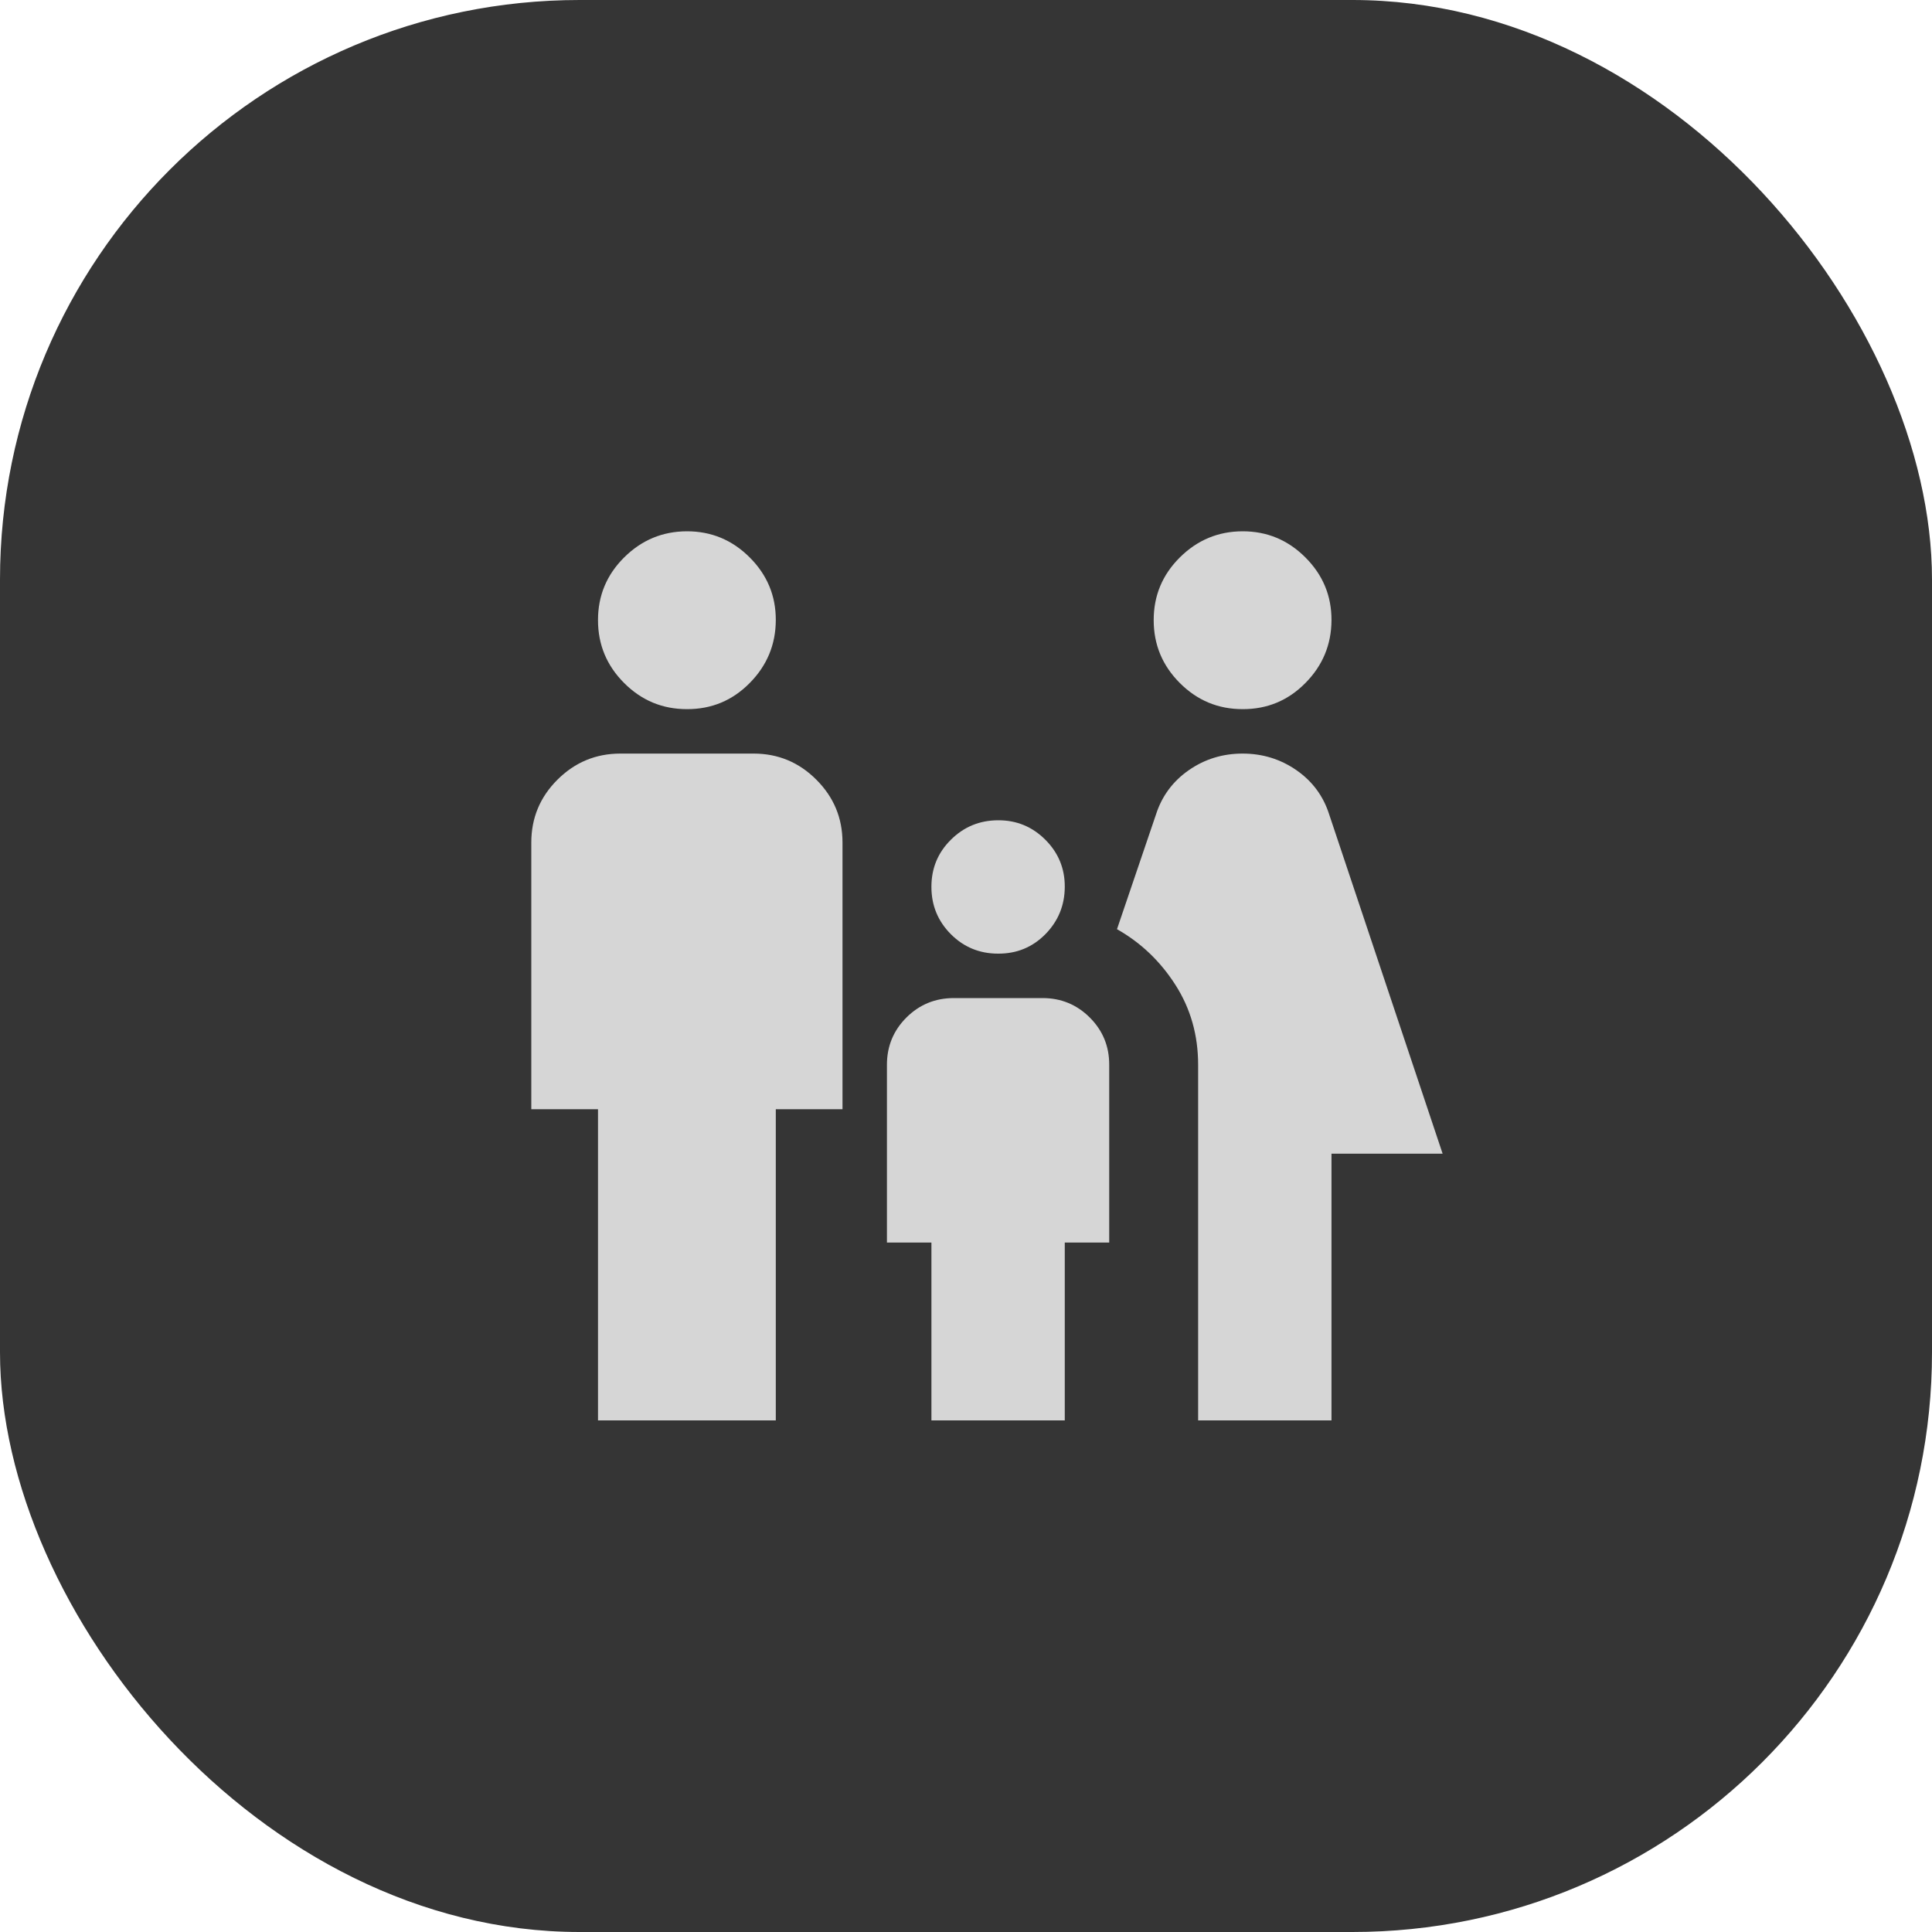
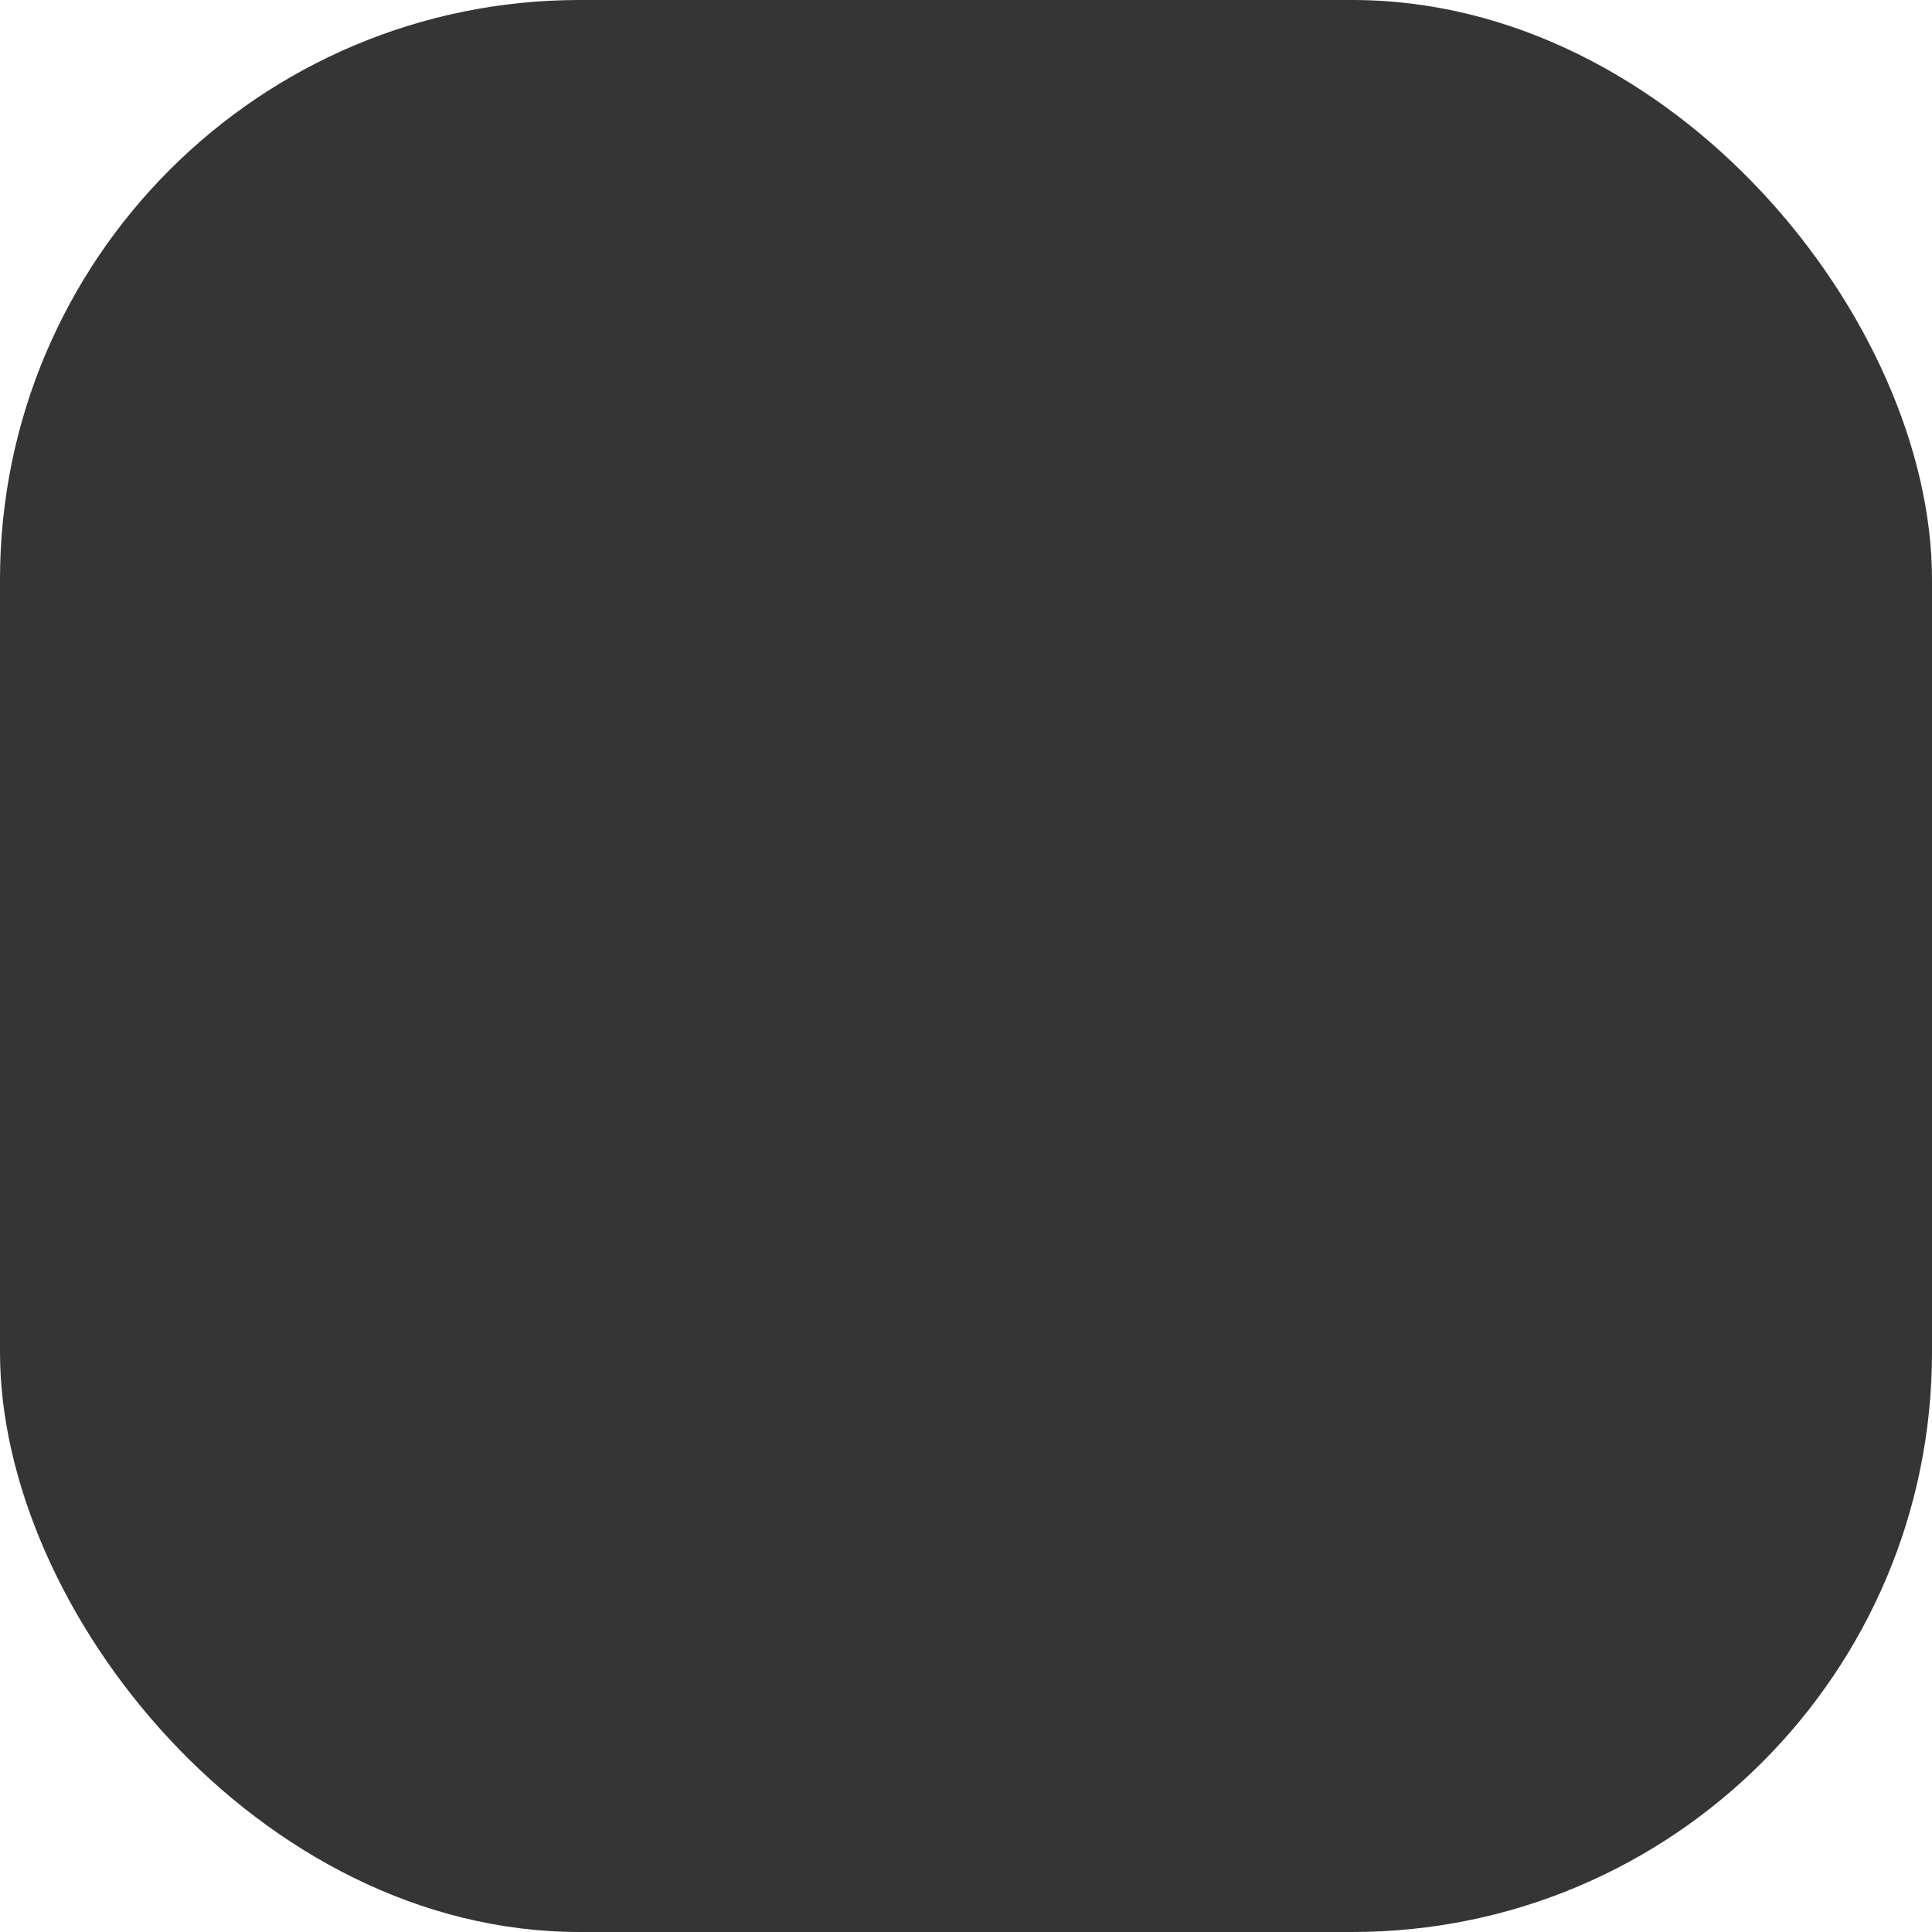
<svg xmlns="http://www.w3.org/2000/svg" width="40" height="40" viewBox="0 0 40 40" fill="none">
  <rect width="40" height="40" rx="12" fill="#353535" />
-   <path d="M25.726 14.682C25.22 14.682 24.787 14.502 24.427 14.141C24.067 13.781 23.886 13.348 23.886 12.841C23.885 12.334 24.065 11.901 24.427 11.541C24.788 11.182 25.221 11.001 25.726 11C26.231 10.999 26.665 11.179 27.027 11.541C27.389 11.903 27.569 12.336 27.567 12.841C27.565 13.345 27.385 13.779 27.027 14.141C26.669 14.504 26.235 14.684 25.726 14.682ZM24.806 29.408V22.045C24.806 21.431 24.649 20.879 24.334 20.388C24.019 19.897 23.616 19.514 23.126 19.238L23.932 16.867C24.054 16.484 24.281 16.177 24.611 15.947C24.941 15.717 25.313 15.602 25.726 15.602C26.14 15.602 26.512 15.717 26.843 15.947C27.174 16.177 27.4 16.484 27.521 16.867L29.868 23.886H27.567V29.408H24.806ZM20.664 19.744C20.281 19.744 19.955 19.61 19.687 19.342C19.419 19.073 19.284 18.747 19.284 18.363C19.283 17.979 19.417 17.653 19.687 17.386C19.956 17.118 20.282 16.984 20.664 16.983C21.047 16.981 21.373 17.116 21.643 17.386C21.913 17.656 22.047 17.982 22.045 18.363C22.043 18.745 21.909 19.071 21.643 19.342C21.376 19.612 21.05 19.746 20.664 19.744ZM14.221 14.682C13.715 14.682 13.282 14.502 12.922 14.141C12.562 13.781 12.381 13.348 12.381 12.841C12.38 12.334 12.56 11.901 12.922 11.541C13.283 11.182 13.716 11.001 14.221 11C14.726 10.999 15.16 11.179 15.522 11.541C15.884 11.903 16.064 12.336 16.062 12.841C16.06 13.345 15.88 13.779 15.522 14.141C15.164 14.504 14.73 14.684 14.221 14.682ZM12.381 29.408V22.965H11V17.443C11 16.937 11.18 16.503 11.541 16.143C11.902 15.783 12.335 15.603 12.841 15.602H15.602C16.108 15.602 16.542 15.782 16.902 16.143C17.263 16.504 17.443 16.937 17.443 17.443V22.965H16.062V29.408H12.381ZM19.284 29.408V25.726H18.363V22.045C18.363 21.661 18.498 21.335 18.766 21.067C19.035 20.799 19.361 20.665 19.744 20.664H21.585C21.968 20.664 22.294 20.799 22.563 21.067C22.832 21.336 22.966 21.662 22.965 22.045V25.726H22.045V29.408H19.284Z" fill="#D6D6D6" />
</svg>